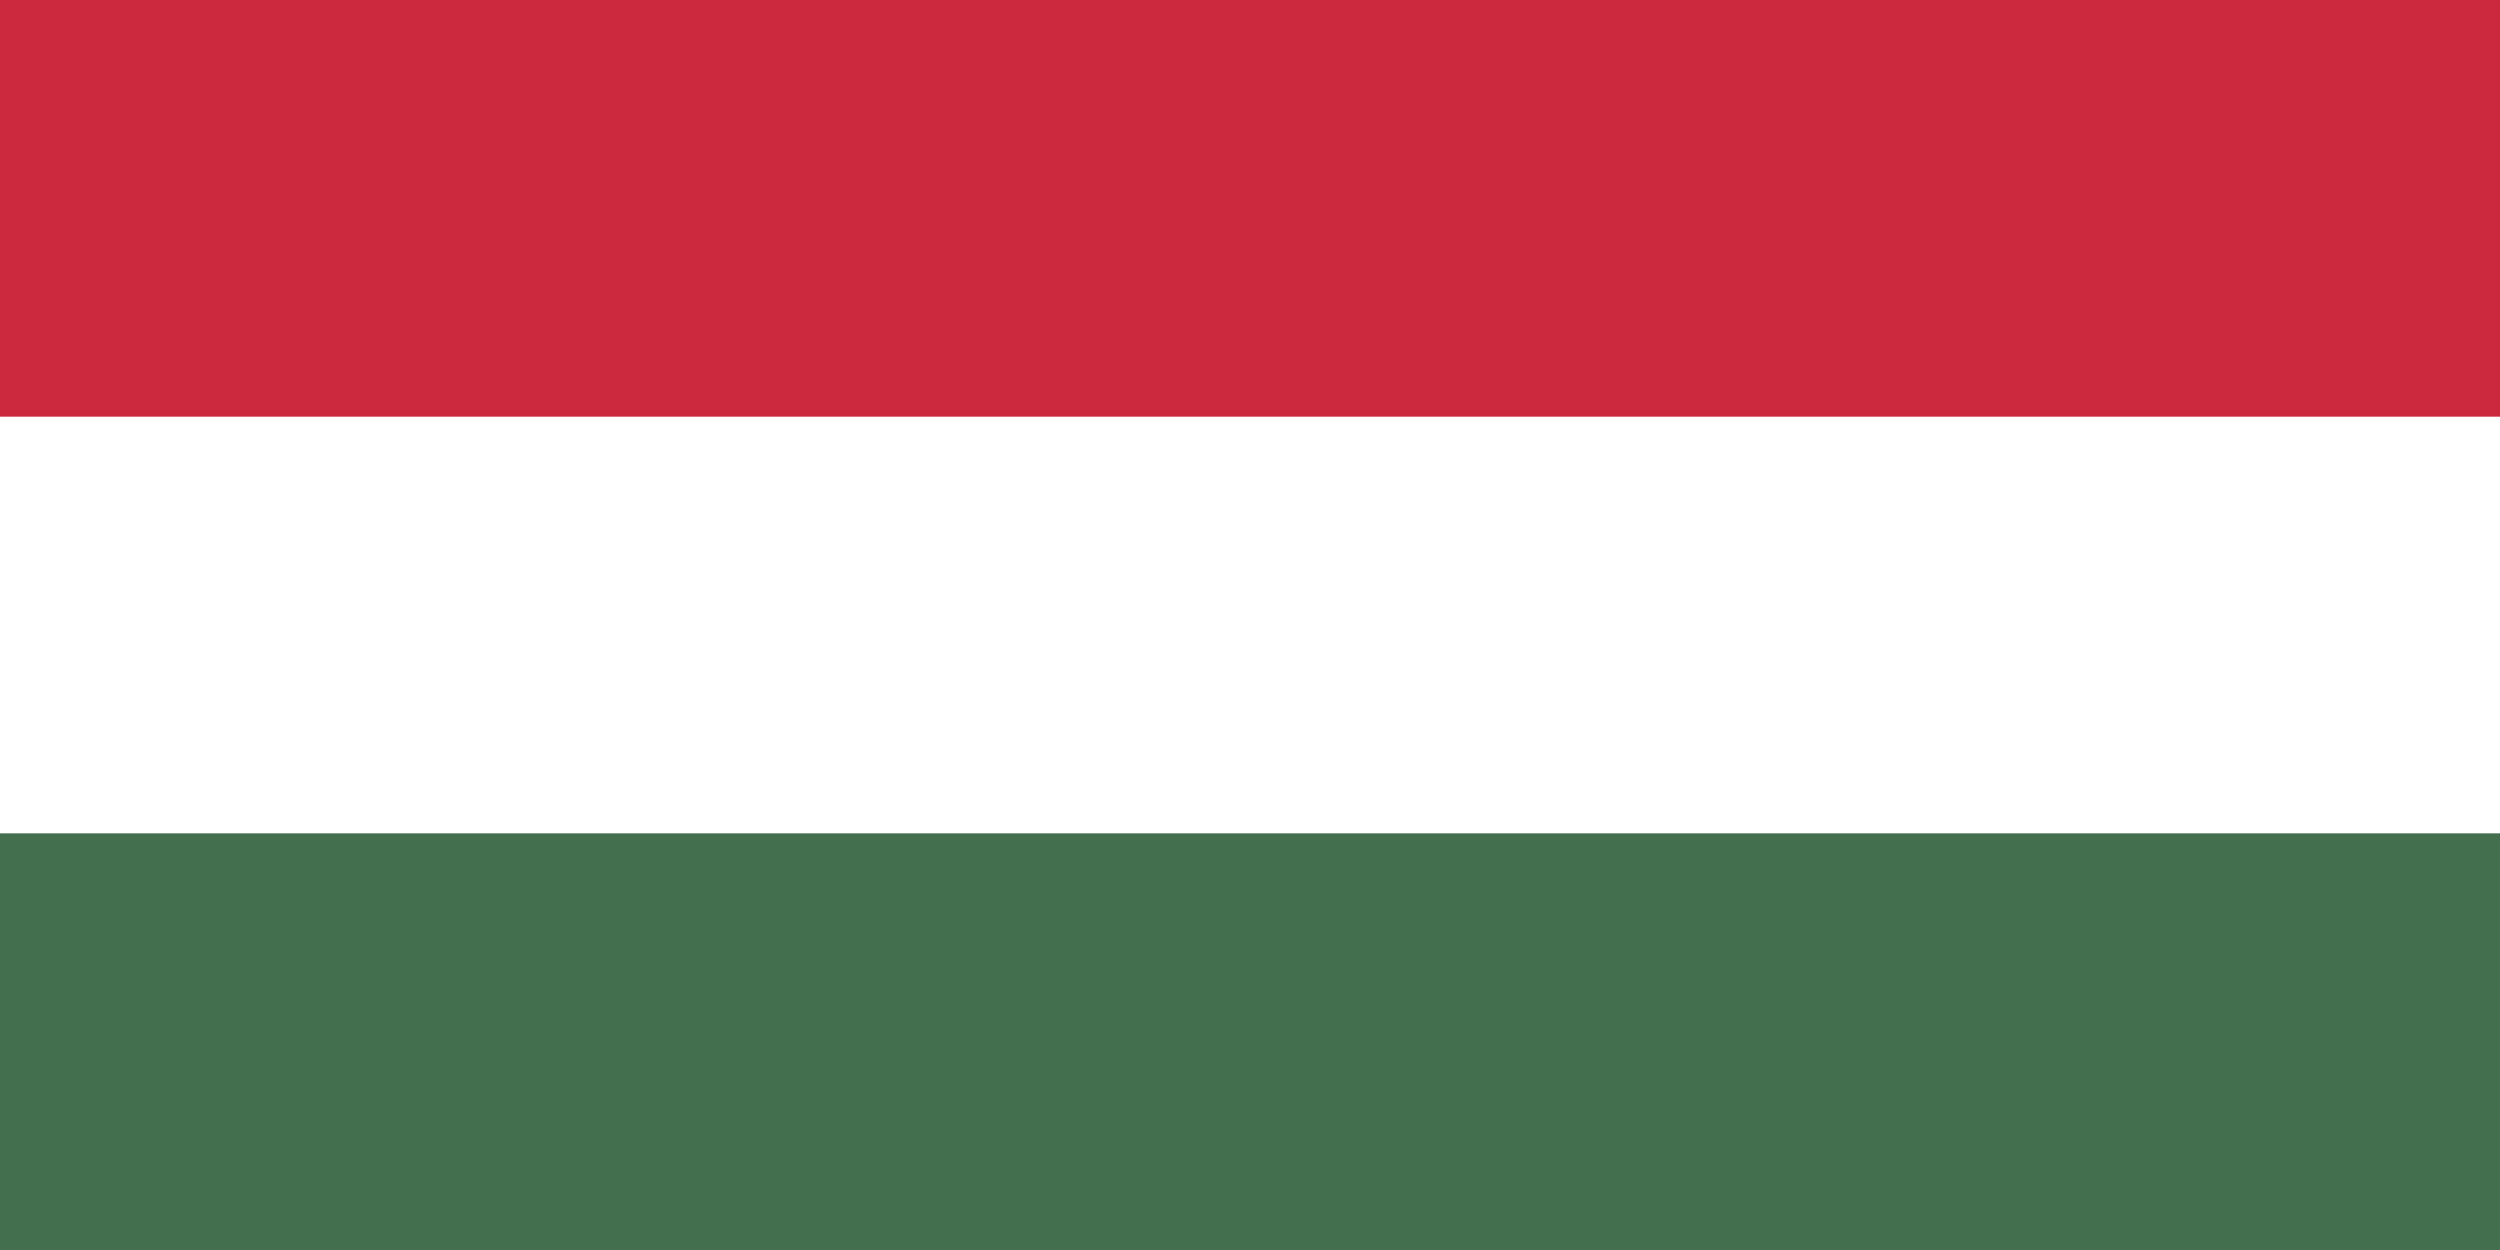
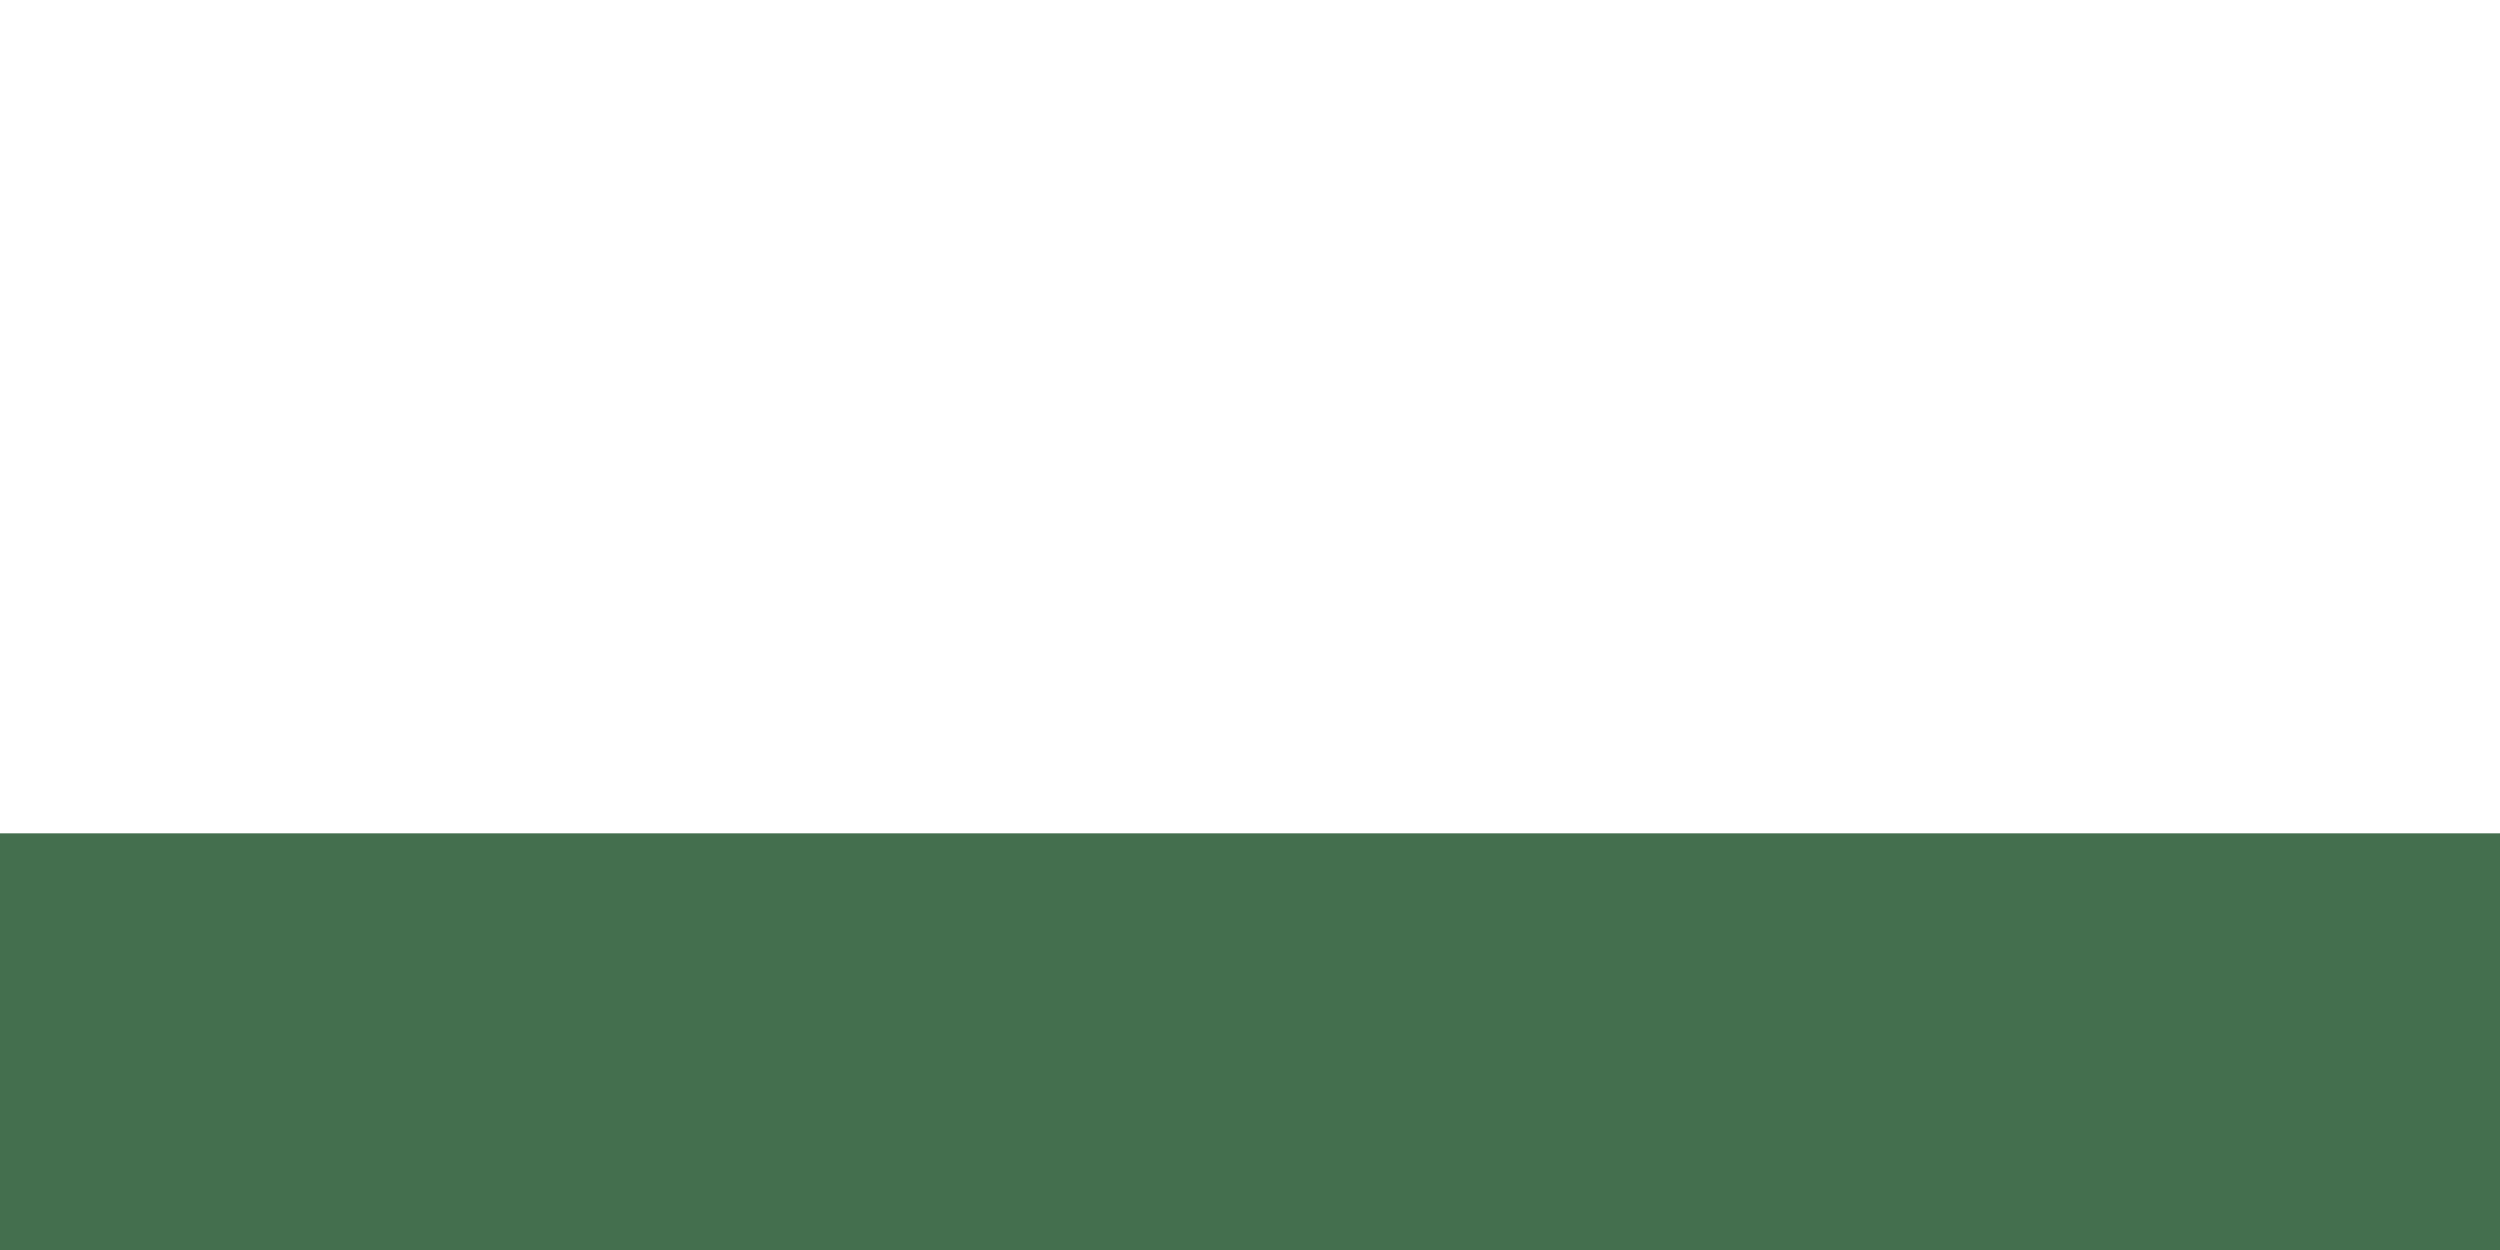
<svg xmlns="http://www.w3.org/2000/svg" viewBox="0 0 97.08 48.54">
  <defs>
    <style>.cls-1{fill:#446f4e;}.cls-2{fill:#fff;}.cls-3{fill:#cd293e;}</style>
  </defs>
  <title>logo-footer-hungary</title>
  <g id="Layer_2" data-name="Layer 2">
    <g id="Layer_1-2" data-name="Layer 1">
      <rect class="cls-1" width="97.08" height="48.54" />
      <rect class="cls-2" width="97.08" height="32.36" />
-       <rect class="cls-3" width="97.08" height="16.18" />
    </g>
  </g>
</svg>